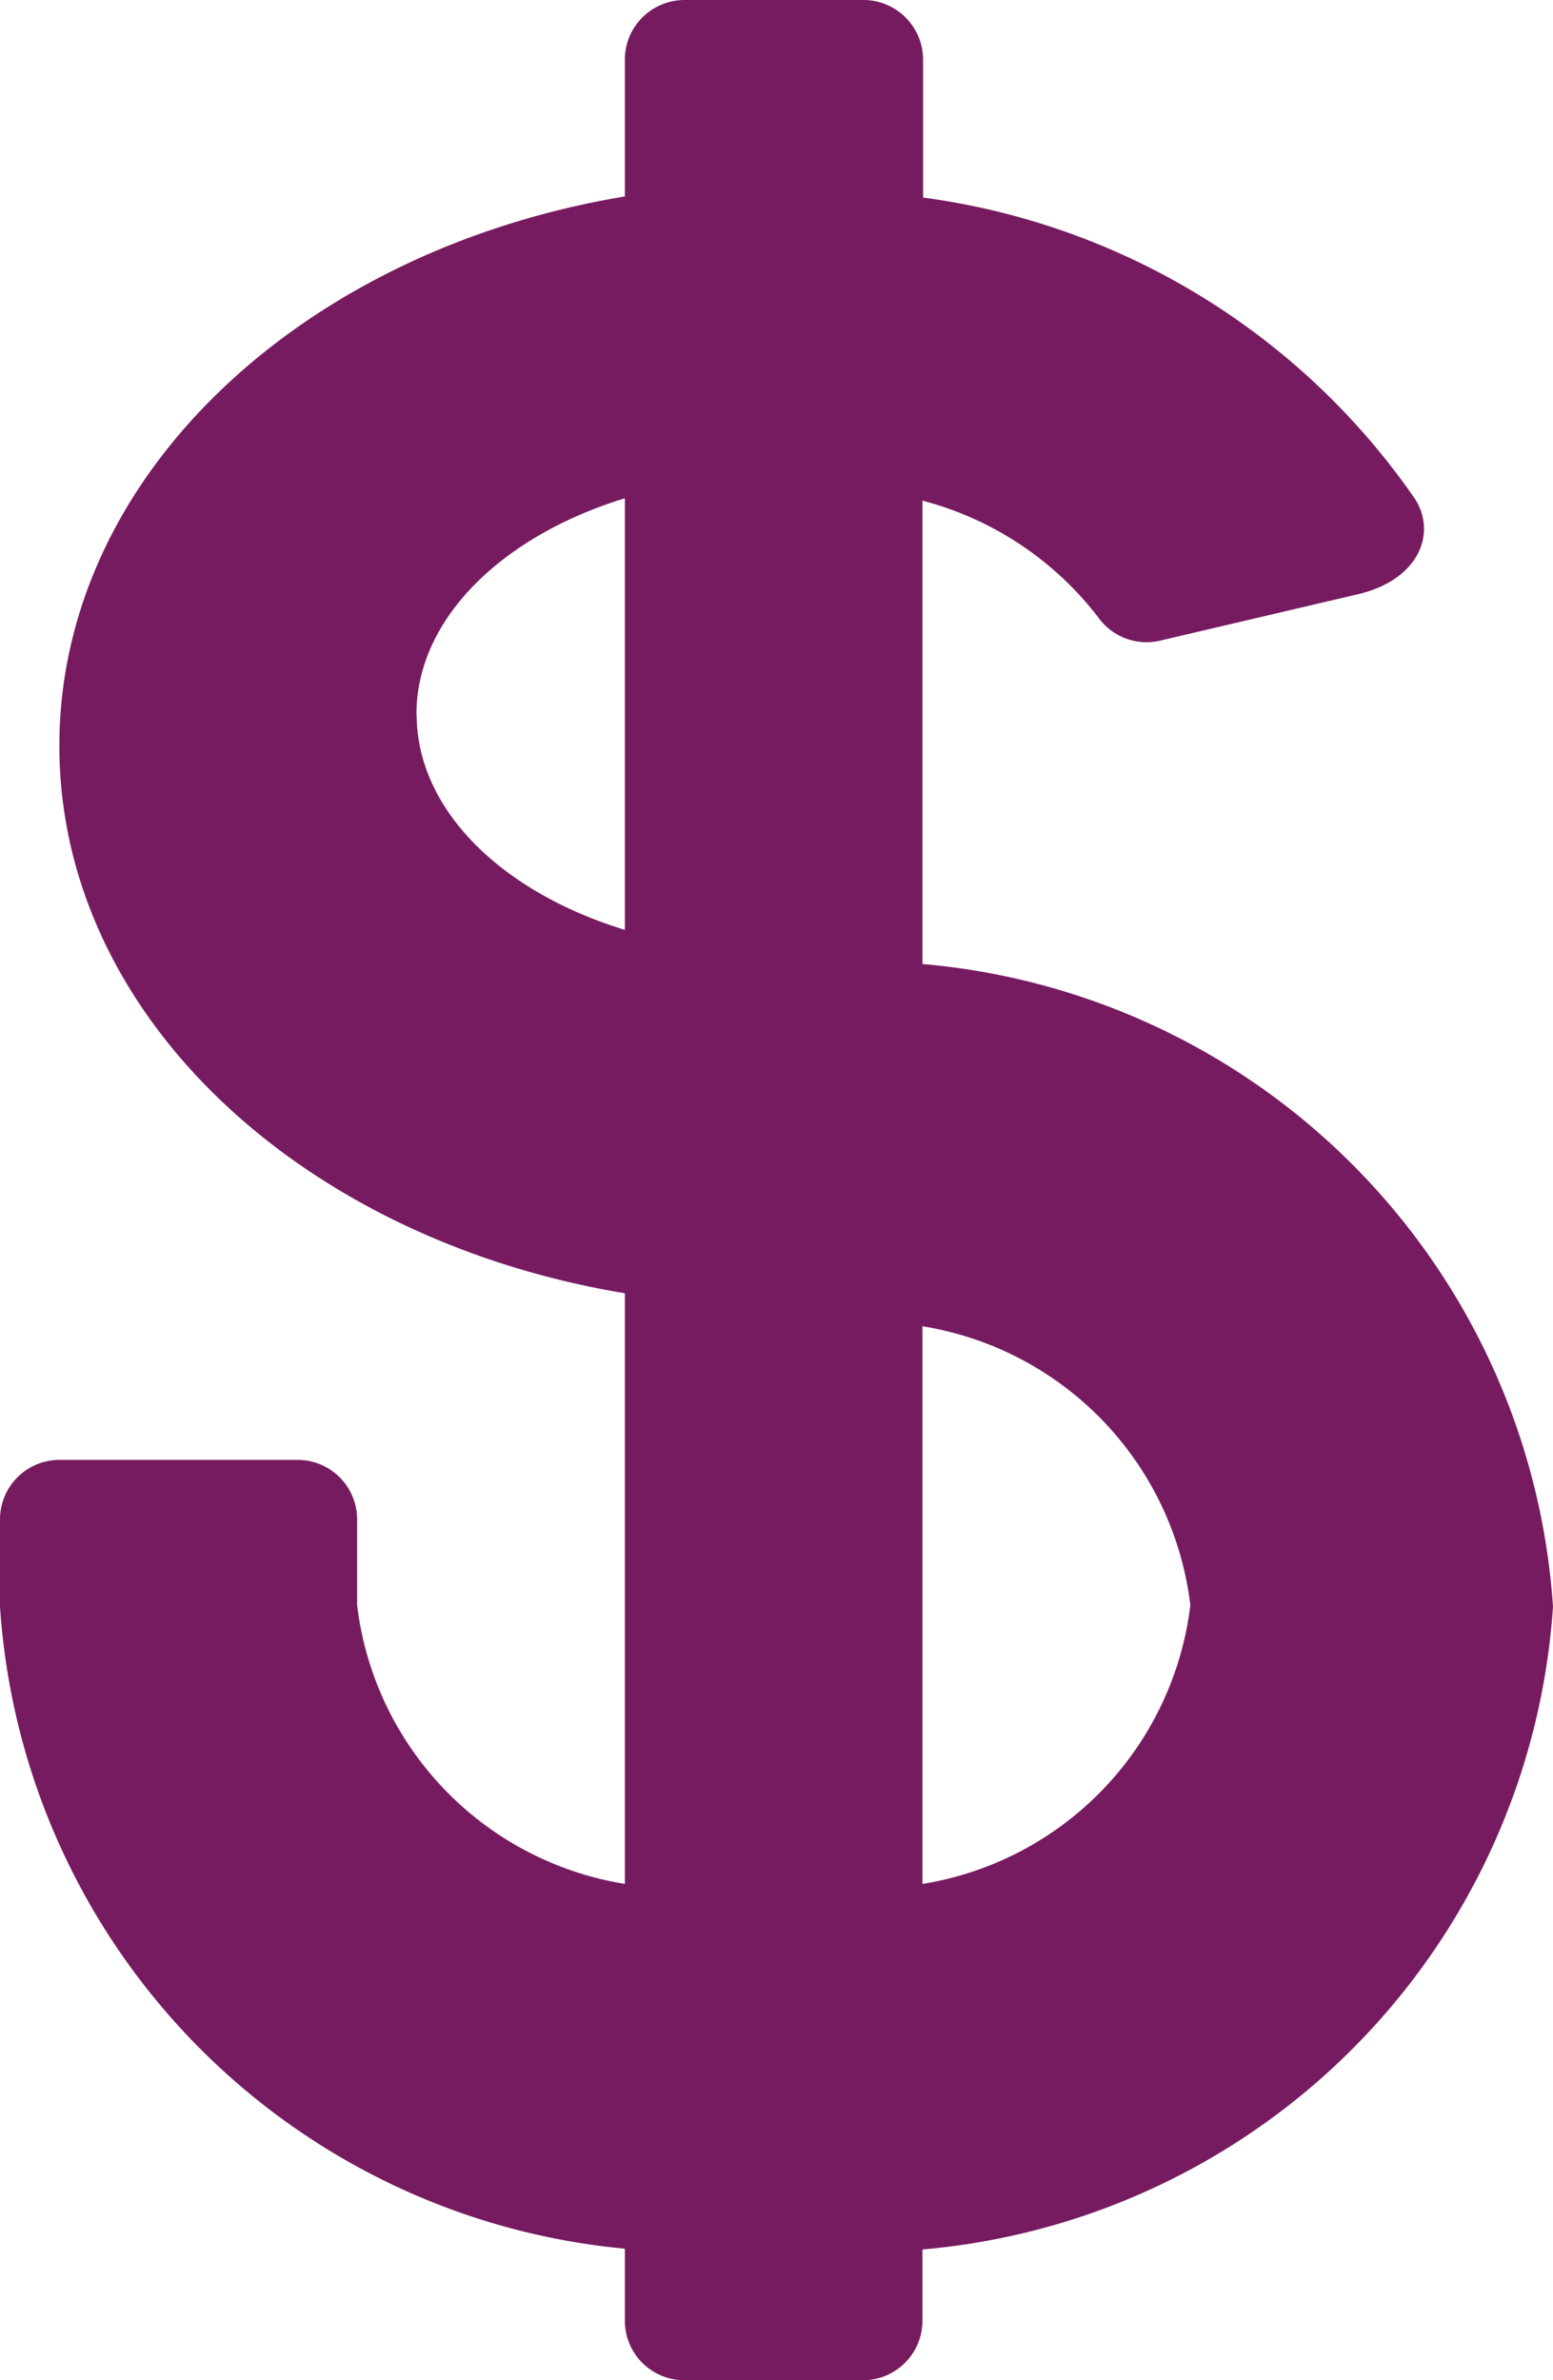
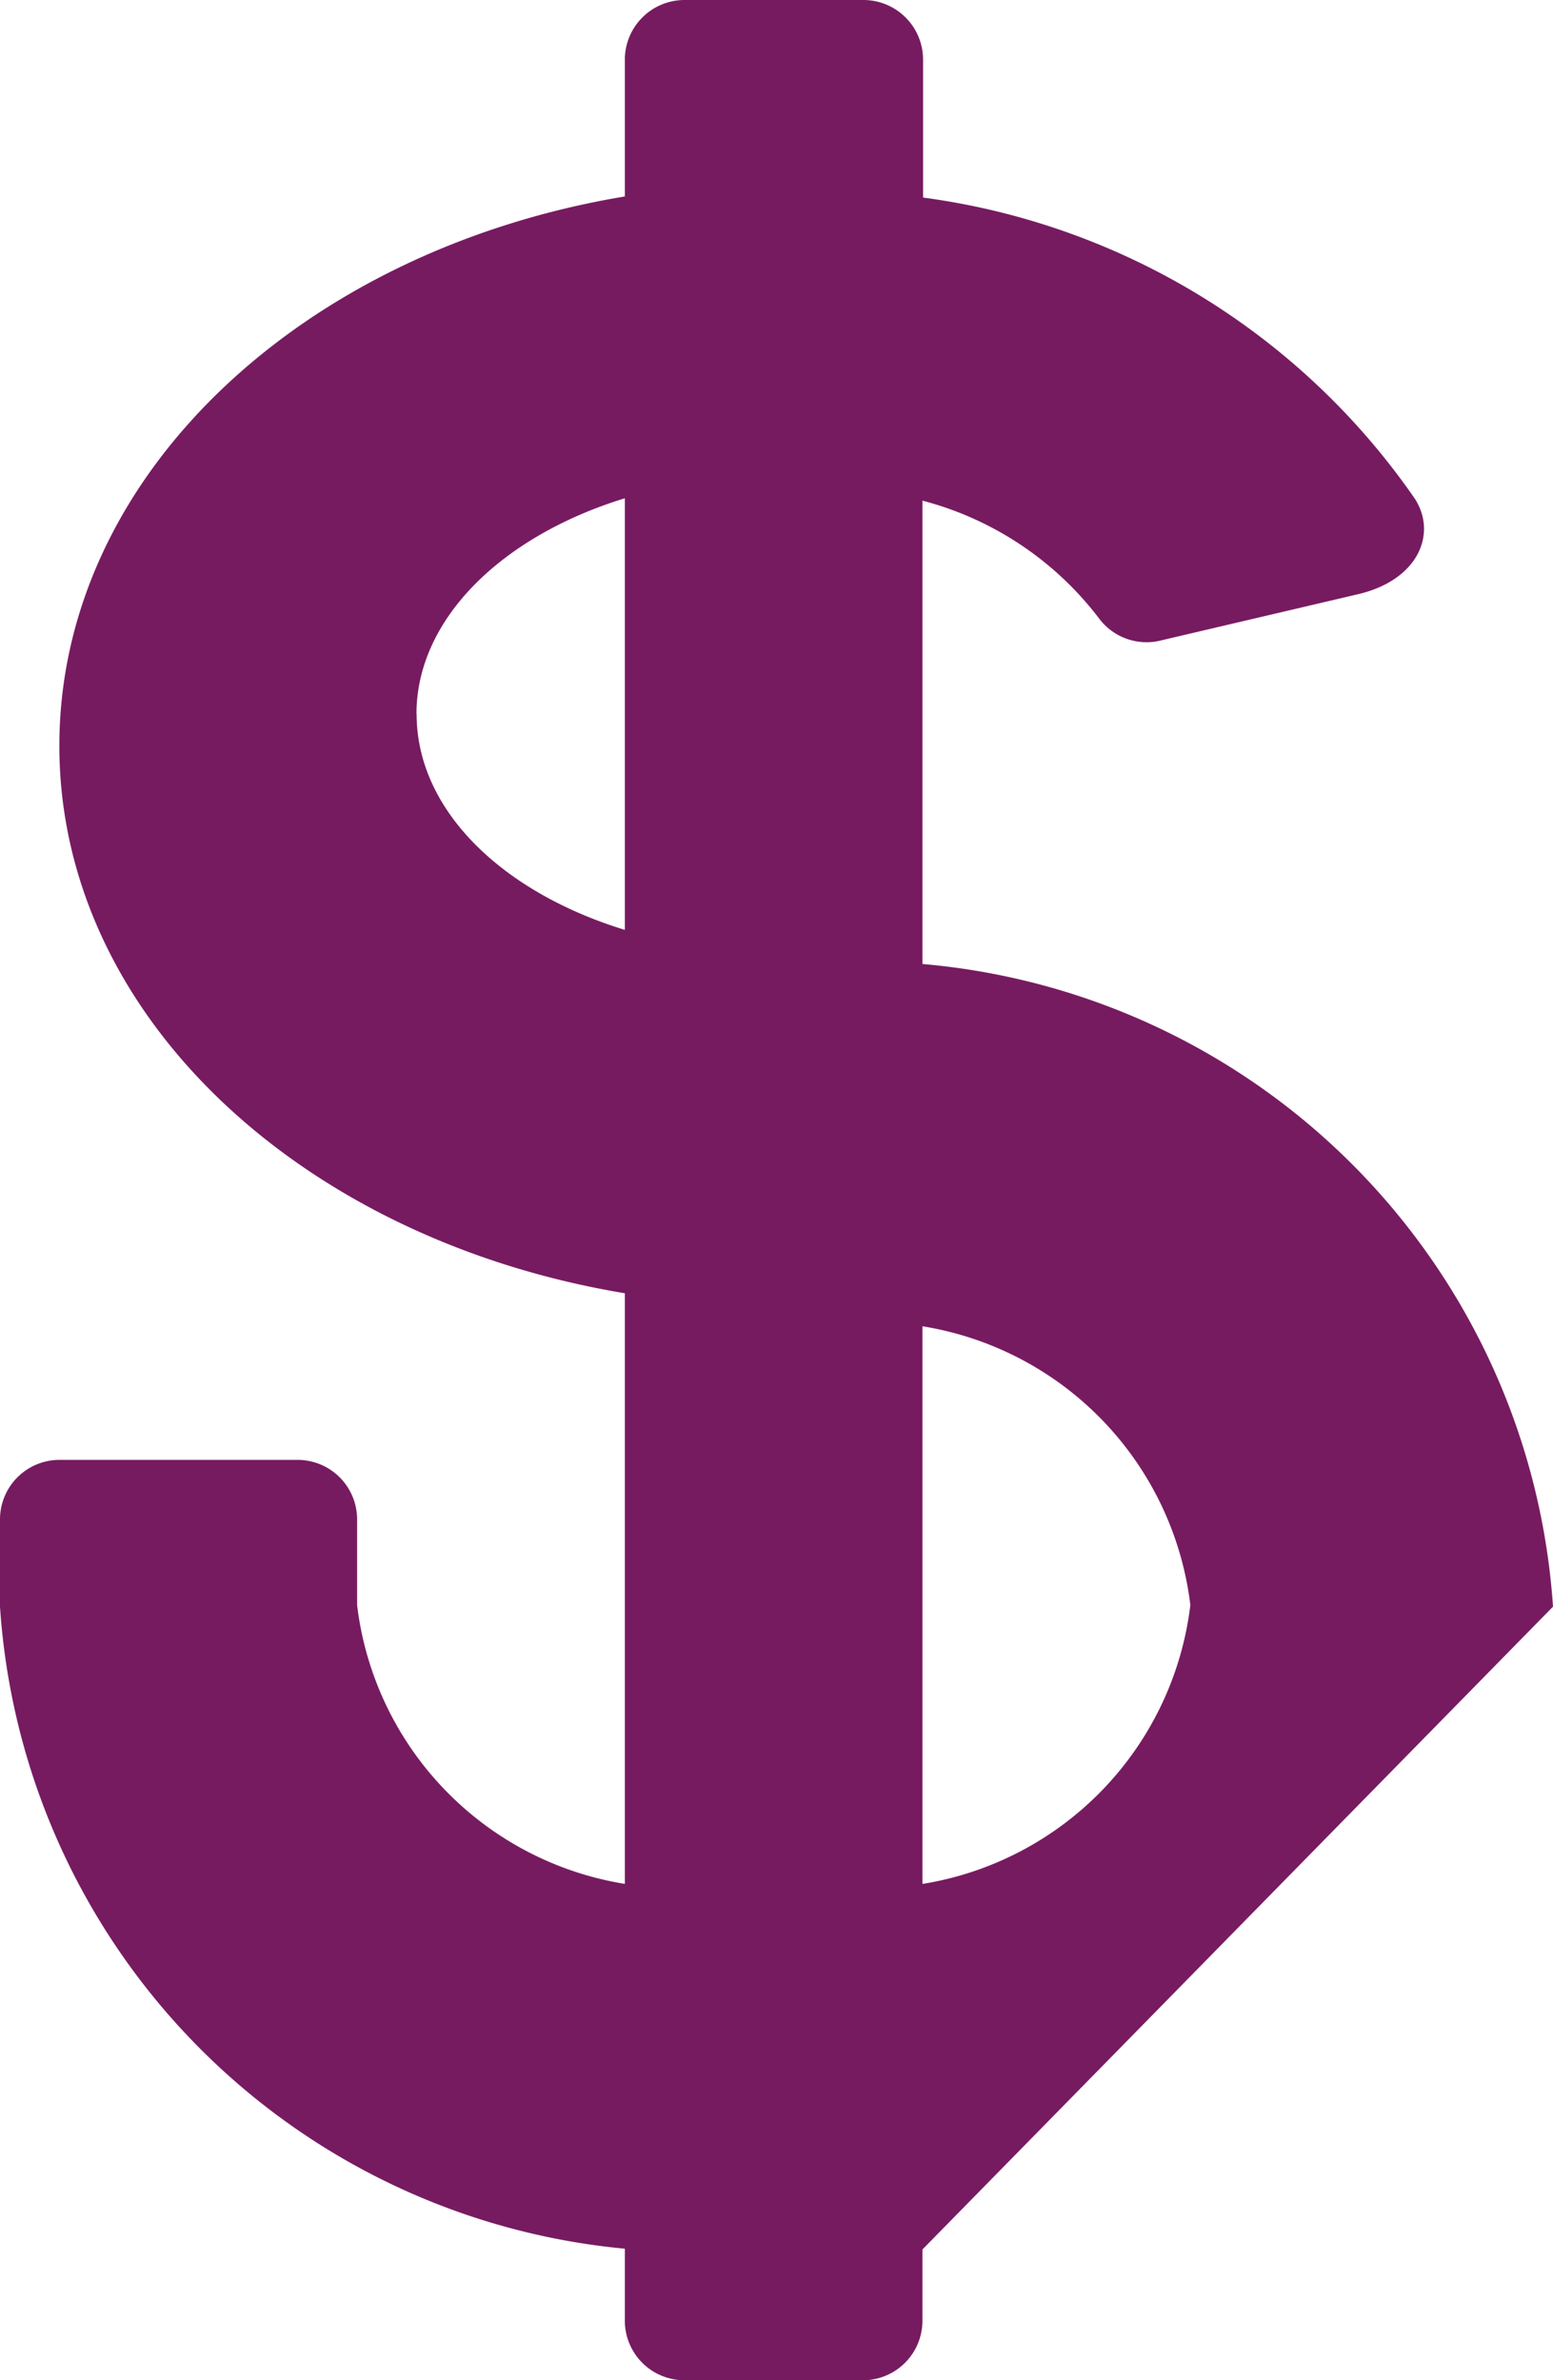
<svg xmlns="http://www.w3.org/2000/svg" width="9.785" height="15" viewBox="0 0 9.785 15">
  <defs>
    <style>.a{fill:#771b61;}</style>
  </defs>
-   <path class="a" d="M9.785,10.125a4.359,4.359,0,0,0-3.973-4.05V3.155a2.05,2.05,0,0,1,1.111.74.374.374,0,0,0,.4.139l1.232-.289c.382-.089.5-.381.361-.6a4.487,4.487,0,0,0-3.1-1.9V.375A.376.376,0,0,0,5.437,0H4.312a.376.376,0,0,0-.375.375v.863C1.9,1.577.374,3,.374,4.7S1.9,7.811,3.937,8.15v3.722a2.024,2.024,0,0,1-1.687-1.757V9.572A.375.375,0,0,0,1.874,9.2H.375A.375.375,0,0,0,0,9.572v.553a4.353,4.353,0,0,0,3.937,4.046v.454A.375.375,0,0,0,4.312,15H5.437a.375.375,0,0,0,.375-.375v-.449a4.36,4.36,0,0,0,3.973-4.051M2.624,4.5c0-.6.539-1.122,1.313-1.36V5.86c-.773-.237-1.312-.754-1.312-1.36m3.187,7.373V8.358A2.025,2.025,0,0,1,7.5,10.115a2.025,2.025,0,0,1-1.692,1.758" />
+   <path class="a" d="M9.785,10.125a4.359,4.359,0,0,0-3.973-4.05V3.155a2.05,2.05,0,0,1,1.111.74.374.374,0,0,0,.4.139l1.232-.289c.382-.089.5-.381.361-.6a4.487,4.487,0,0,0-3.1-1.9V.375A.376.376,0,0,0,5.437,0H4.312a.376.376,0,0,0-.375.375v.863C1.9,1.577.374,3,.374,4.7S1.9,7.811,3.937,8.15v3.722a2.024,2.024,0,0,1-1.687-1.757V9.572A.375.375,0,0,0,1.874,9.2H.375A.375.375,0,0,0,0,9.572v.553a4.353,4.353,0,0,0,3.937,4.046v.454A.375.375,0,0,0,4.312,15H5.437a.375.375,0,0,0,.375-.375v-.449M2.624,4.5c0-.6.539-1.122,1.313-1.36V5.86c-.773-.237-1.312-.754-1.312-1.36m3.187,7.373V8.358A2.025,2.025,0,0,1,7.5,10.115a2.025,2.025,0,0,1-1.692,1.758" />
</svg>